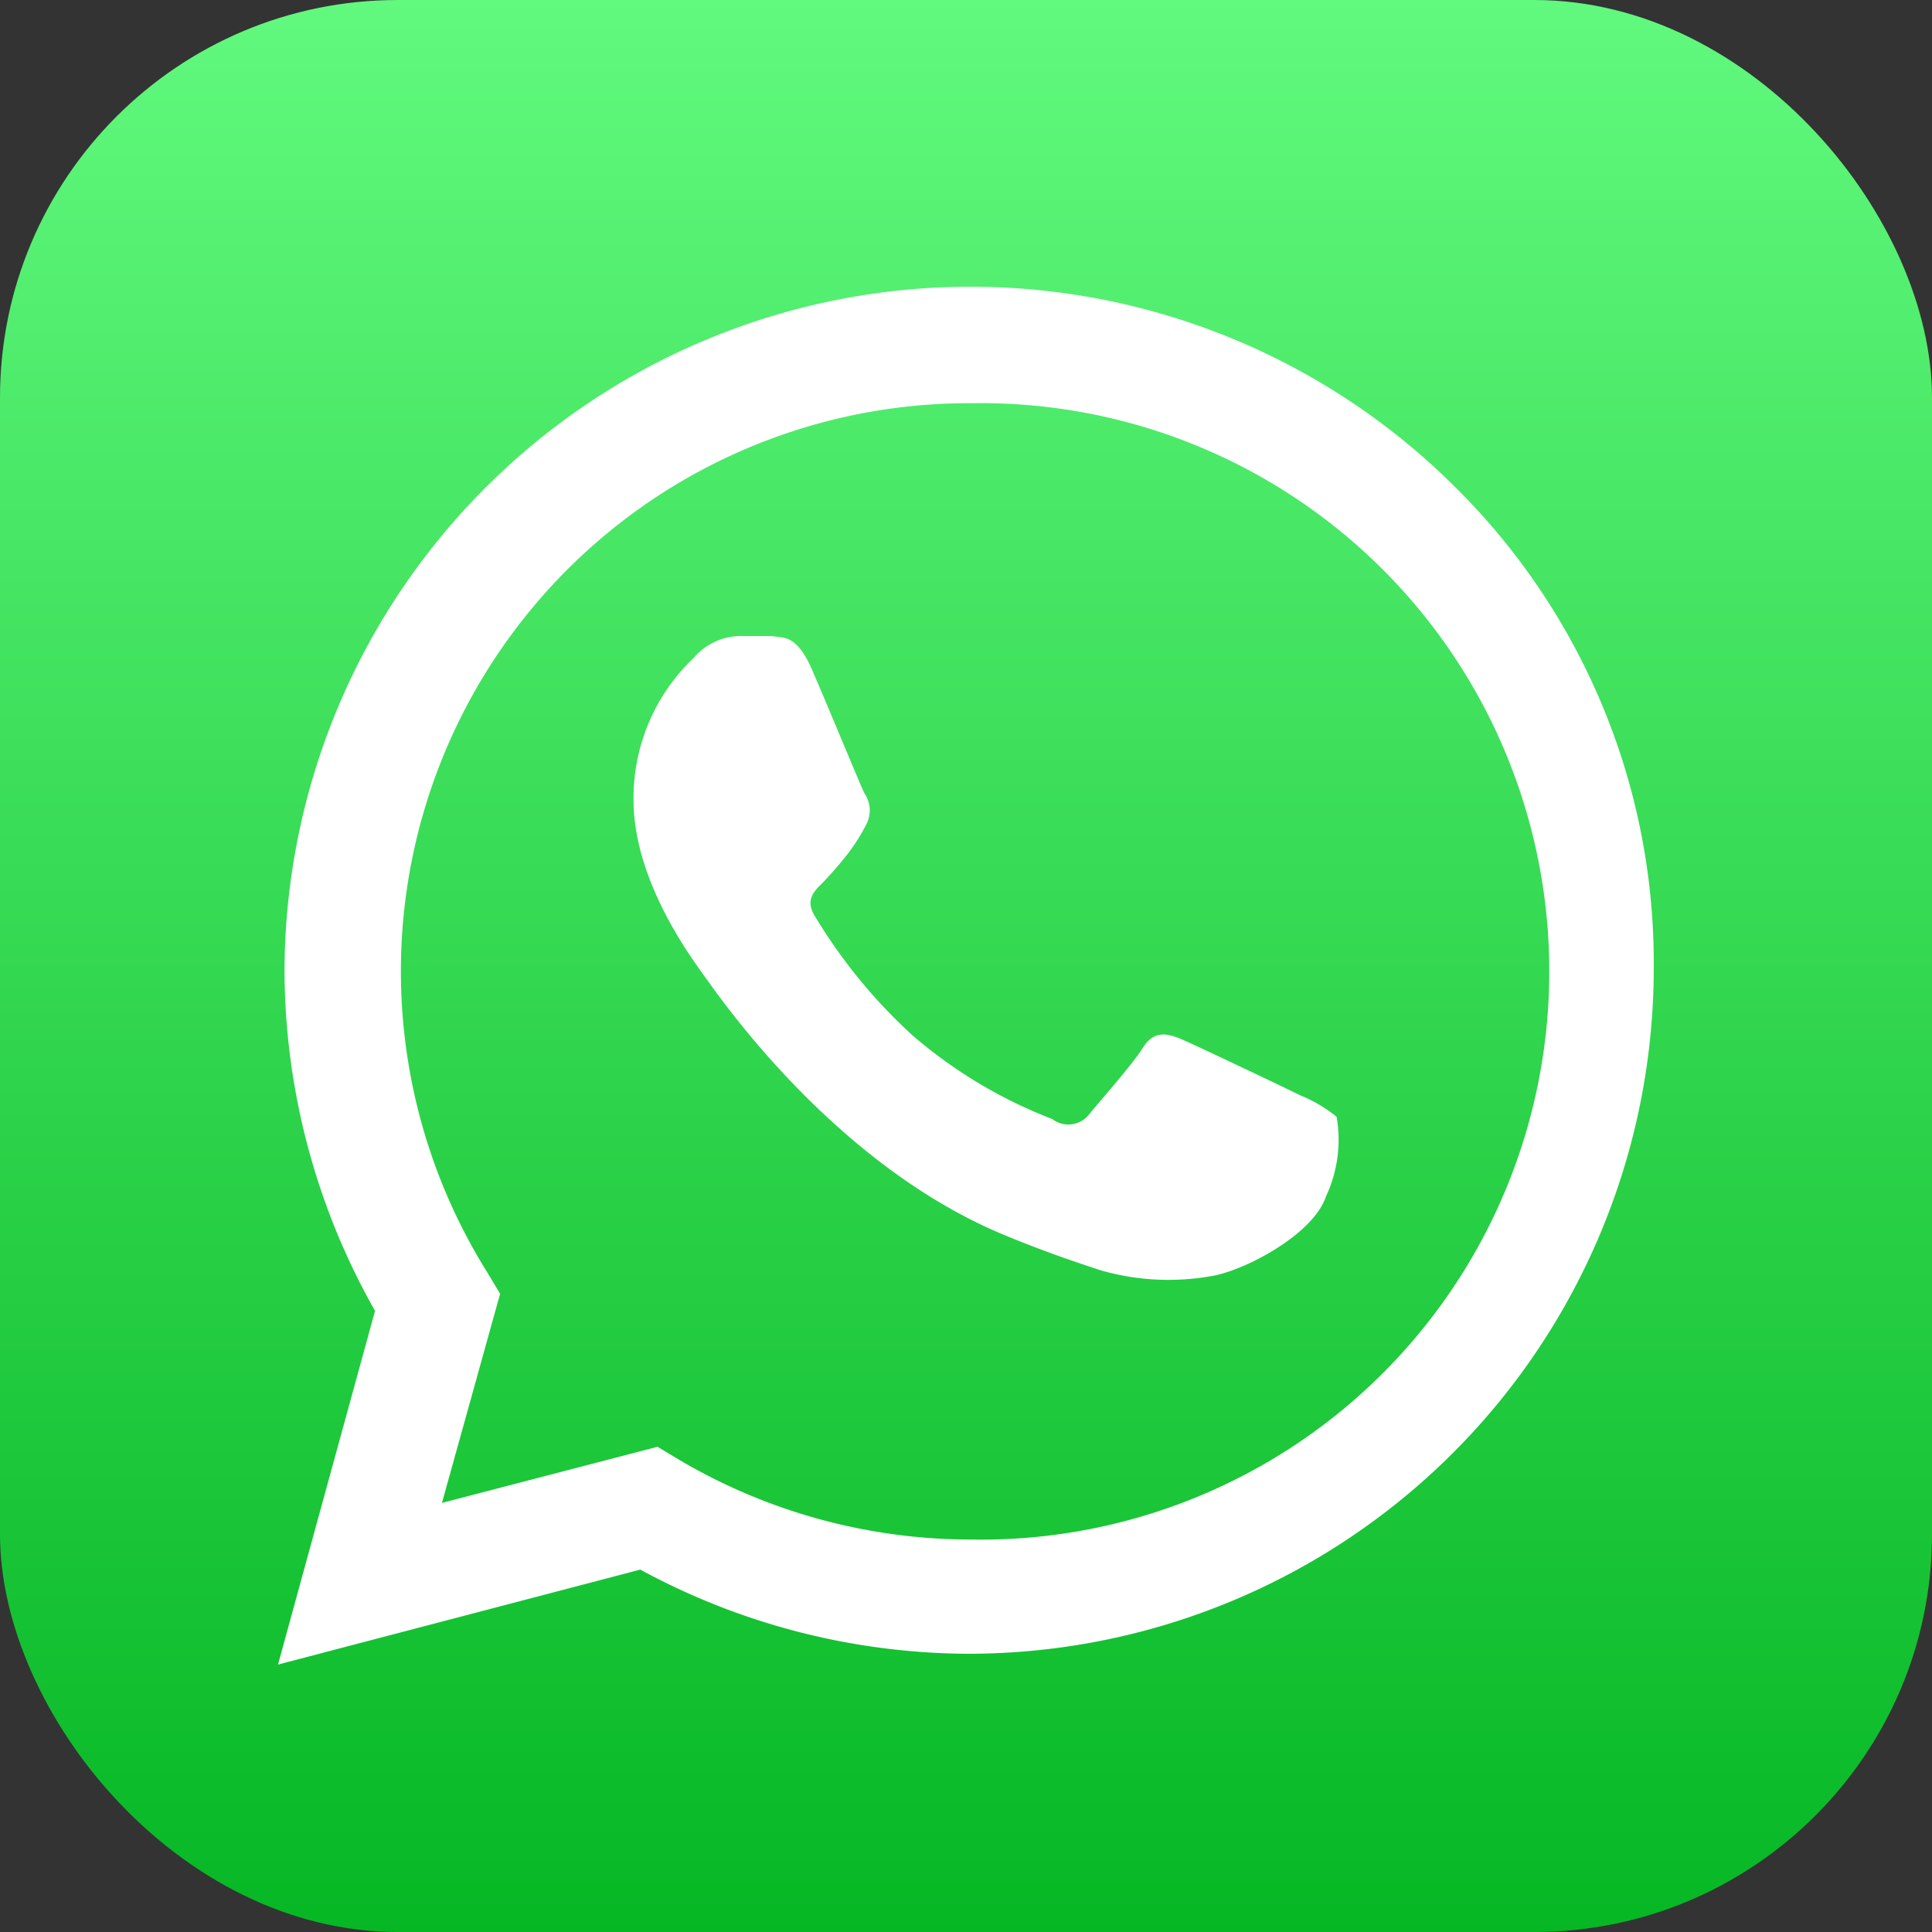
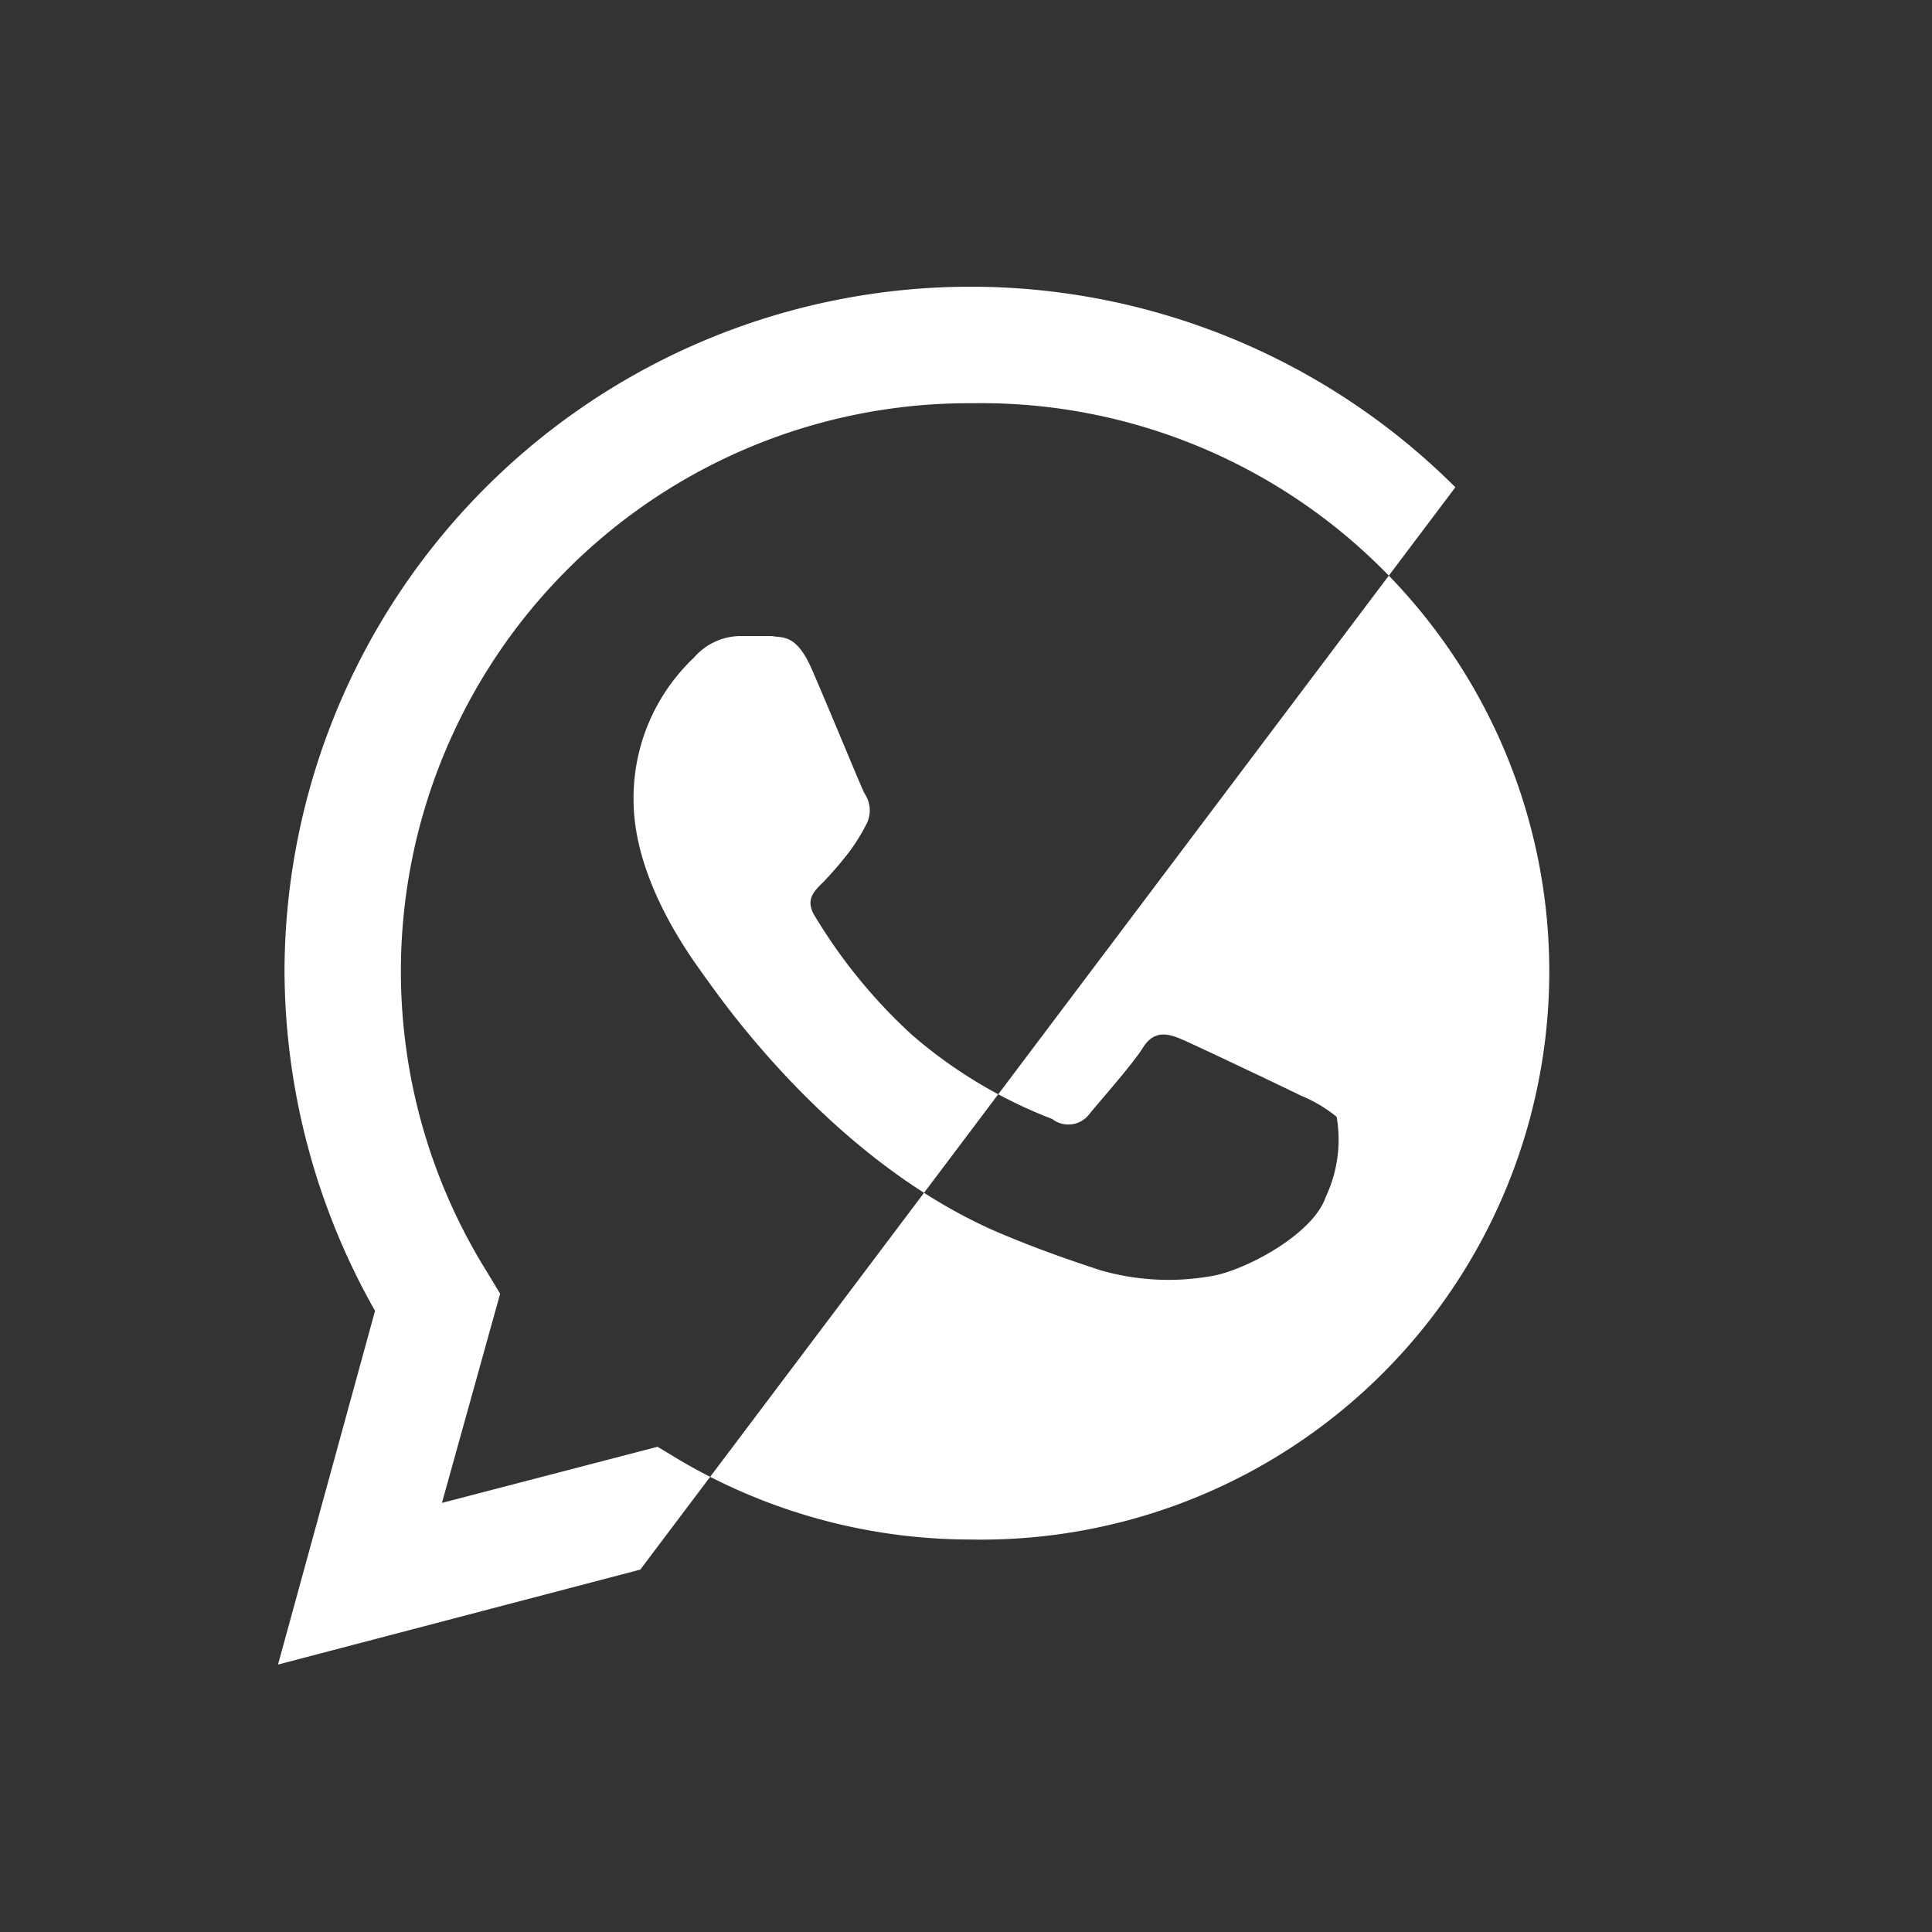
<svg xmlns="http://www.w3.org/2000/svg" width="68" height="68" viewBox="0 0 68 68">
  <rect x="0" y="0" width="68" height="68" fill="#333333" stroke="none" />
  <defs>
    <linearGradient id="linear-gradient" x1="0.5" x2="0.5" y2="1" gradientUnits="objectBoundingBox">
      <stop offset="0.002" stop-color="#61f97e" />
      <stop offset="0.998" stop-color="#06b724" />
    </linearGradient>
  </defs>
  <g id="组_1554" data-name="组 1554" transform="translate(-1142.052 -729.236)">
-     <rect id="矩形_1207" data-name="矩形 1207" width="68" height="68" rx="14" transform="translate(1142.052 729.236)" fill="url(#linear-gradient)" />
-     <path id="路径_3563" data-name="路径 3563" d="M1187.817,767.787c-.608-.3-3.644-1.743-4.174-1.971s-.988-.306-1.367.3-1.6,1.975-1.9,2.354a.927.927,0,0,1-1.29.151,16.684,16.684,0,0,1-4.933-2.958,18.776,18.776,0,0,1-3.415-4.174c-.38-.608,0-.914.3-1.216a12.985,12.985,0,0,0,.91-1.061,6.835,6.835,0,0,0,.608-.987,1.053,1.053,0,0,0-.078-1.065c-.151-.3-1.363-3.26-1.9-4.476-.531-1.139-.984-.988-1.363-1.061h-1.138a2.185,2.185,0,0,0-1.6.759,6.8,6.8,0,0,0-2.126,5.006c0,2.962,2.2,5.77,2.506,6.223.3.379,4.325,6.451,10.4,9.033,1.445.608,2.583.988,3.493,1.29a8.615,8.615,0,0,0,3.868.228c1.139-.151,3.644-1.444,4.1-2.807a4.717,4.717,0,0,0,.379-2.811,4.99,4.99,0,0,0-1.289-.759M1176.2,783.422a20.189,20.189,0,0,1-10.245-2.807l-.759-.457-7.589,1.975,2.048-7.361-.457-.759a19.994,19.994,0,0,1,17.076-30.585,20,20,0,1,1-.074,39.994m17.076-37.036a24.149,24.149,0,0,0-41.21,17,24.417,24.417,0,0,0,3.186,11.988l-3.415,12.449,12.751-3.342a24.376,24.376,0,0,0,11.535,2.962,24.131,24.131,0,0,0,24.135-24.057,23.559,23.559,0,0,0-6.982-17" fill="#fff" />
+     <path id="路径_3563" data-name="路径 3563" d="M1187.817,767.787c-.608-.3-3.644-1.743-4.174-1.971s-.988-.306-1.367.3-1.6,1.975-1.9,2.354a.927.927,0,0,1-1.29.151,16.684,16.684,0,0,1-4.933-2.958,18.776,18.776,0,0,1-3.415-4.174c-.38-.608,0-.914.3-1.216a12.985,12.985,0,0,0,.91-1.061,6.835,6.835,0,0,0,.608-.987,1.053,1.053,0,0,0-.078-1.065c-.151-.3-1.363-3.26-1.9-4.476-.531-1.139-.984-.988-1.363-1.061h-1.138a2.185,2.185,0,0,0-1.6.759,6.8,6.8,0,0,0-2.126,5.006c0,2.962,2.2,5.77,2.506,6.223.3.379,4.325,6.451,10.4,9.033,1.445.608,2.583.988,3.493,1.29a8.615,8.615,0,0,0,3.868.228c1.139-.151,3.644-1.444,4.1-2.807a4.717,4.717,0,0,0,.379-2.811,4.99,4.99,0,0,0-1.289-.759M1176.2,783.422a20.189,20.189,0,0,1-10.245-2.807l-.759-.457-7.589,1.975,2.048-7.361-.457-.759a19.994,19.994,0,0,1,17.076-30.585,20,20,0,1,1-.074,39.994m17.076-37.036a24.149,24.149,0,0,0-41.21,17,24.417,24.417,0,0,0,3.186,11.988l-3.415,12.449,12.751-3.342" fill="#fff" />
  </g>
</svg>